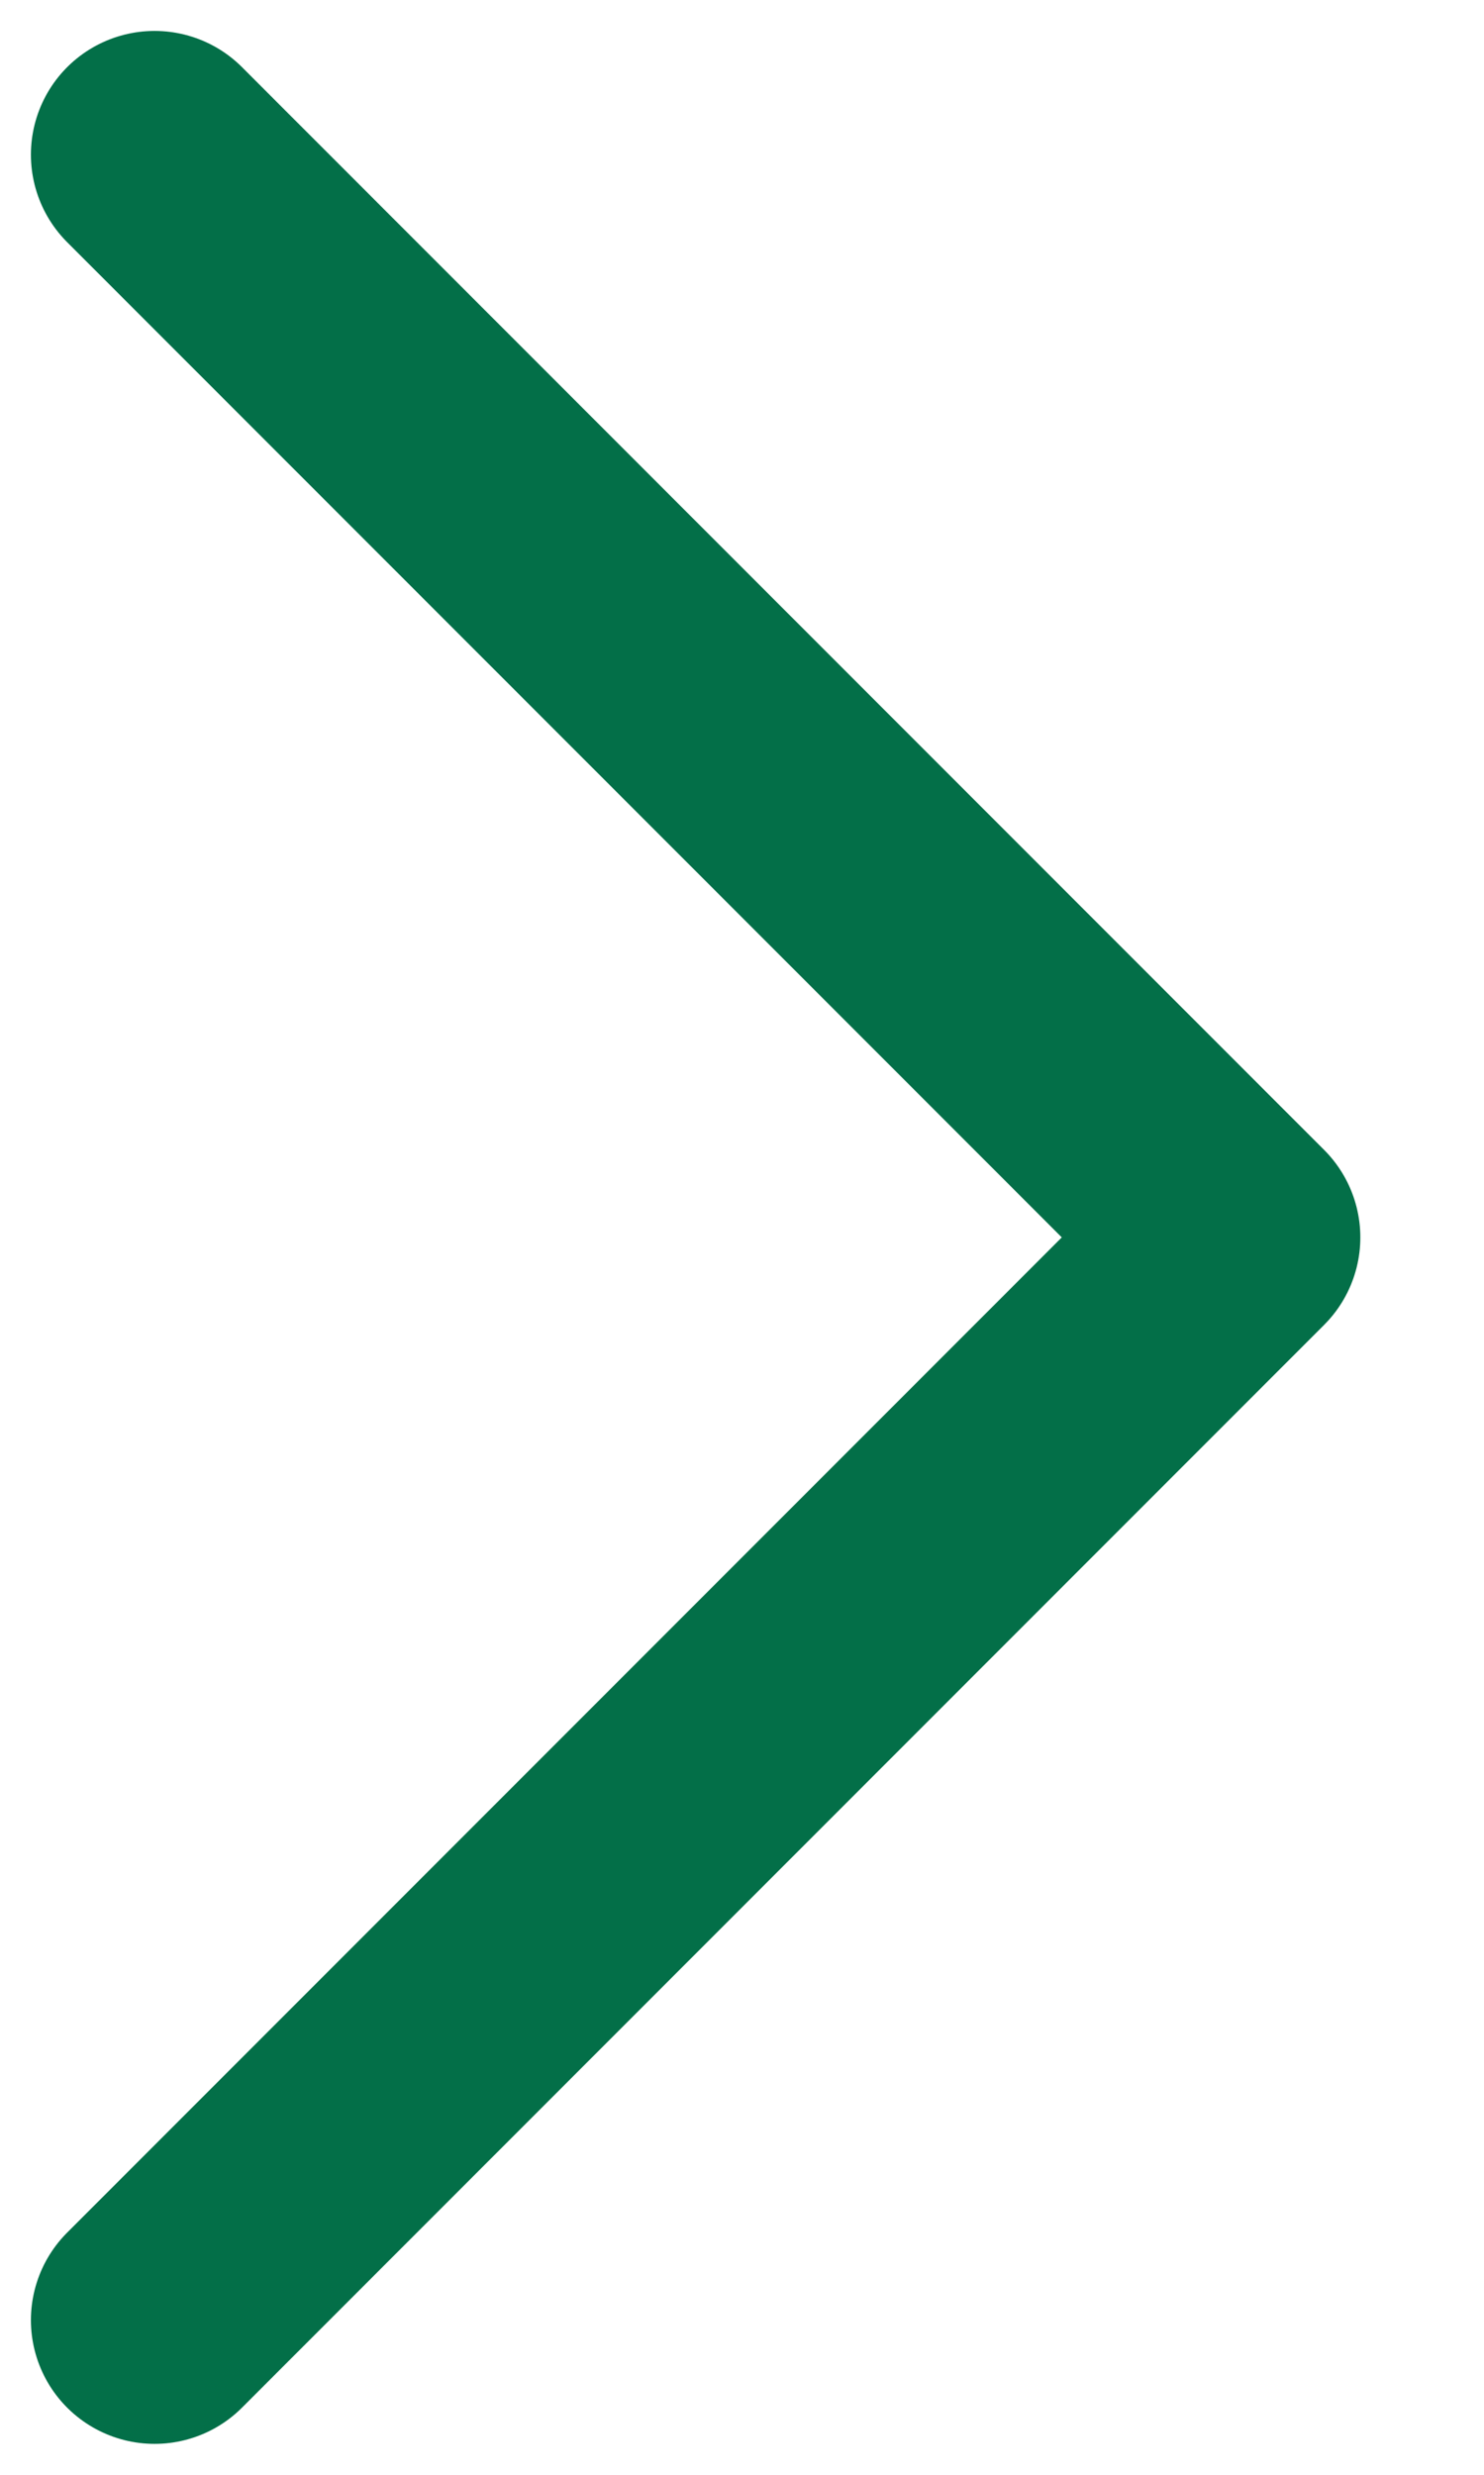
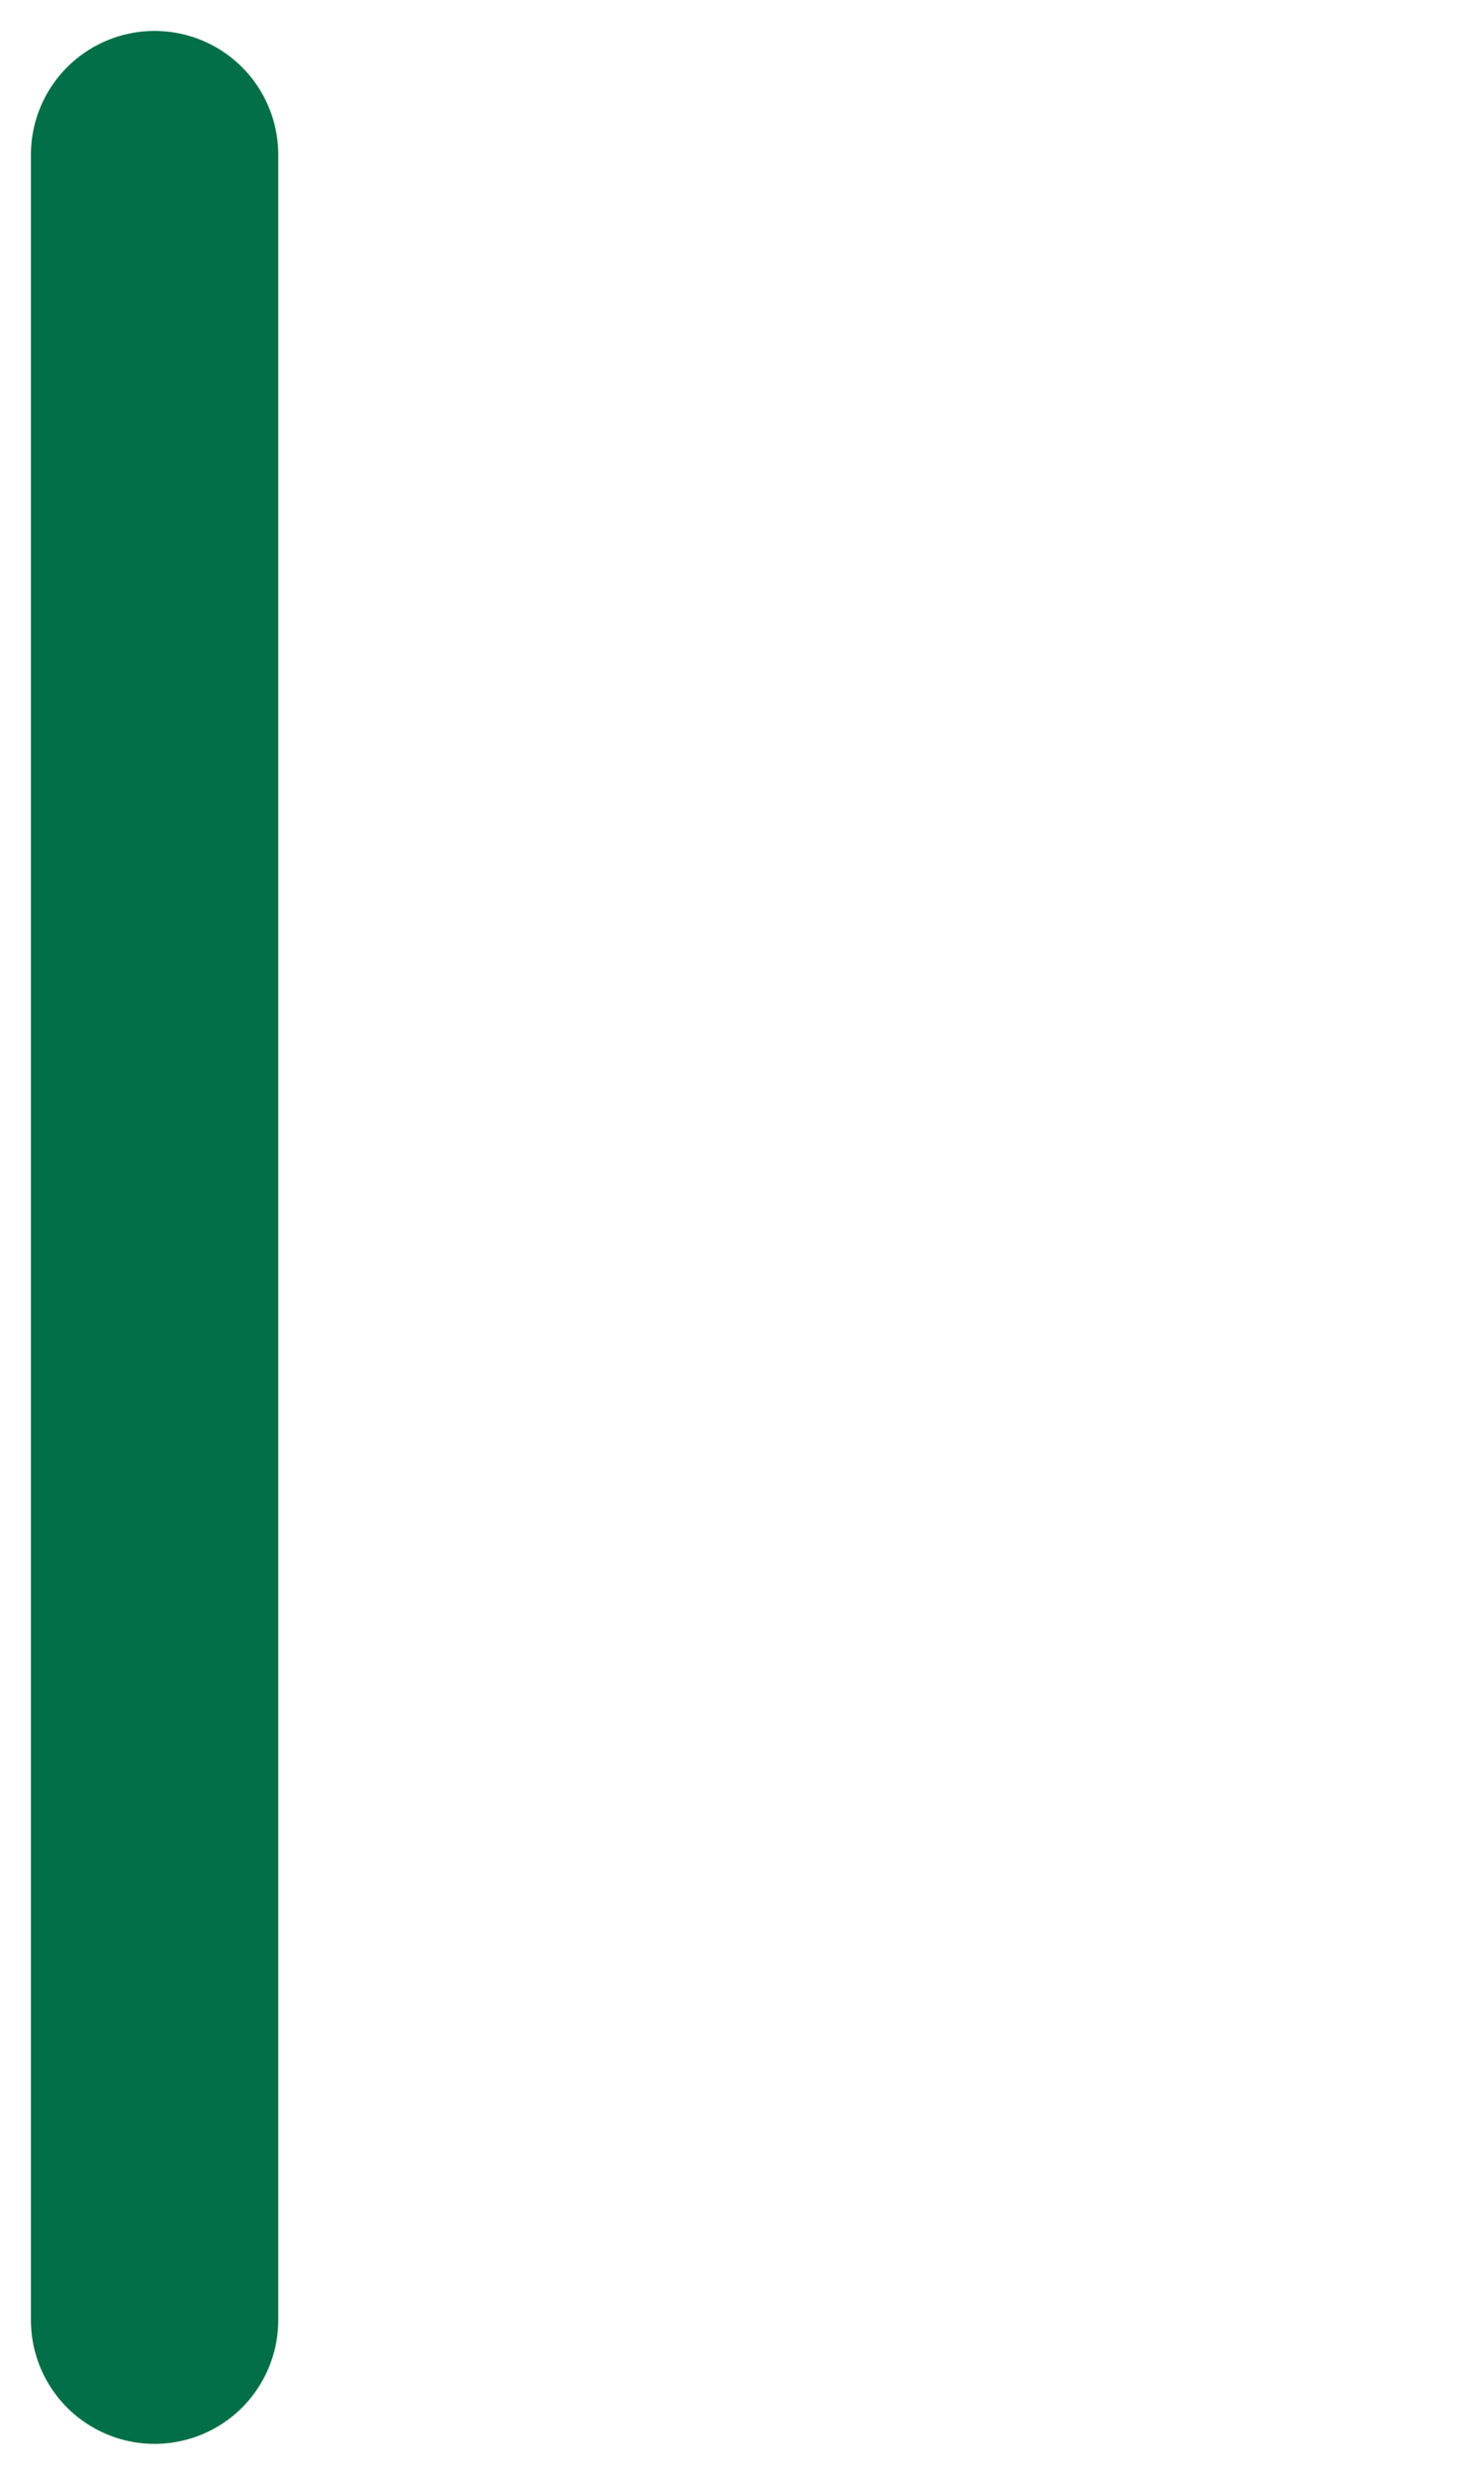
<svg xmlns="http://www.w3.org/2000/svg" width="6" height="10" viewBox="0 0 6 10" fill="none">
-   <path d="M0.625 0.625L5 5L0.625 9.375" stroke="#036F48" stroke-linecap="round" stroke-linejoin="round" />
+   <path d="M0.625 0.625L0.625 9.375" stroke="#036F48" stroke-linecap="round" stroke-linejoin="round" />
</svg>